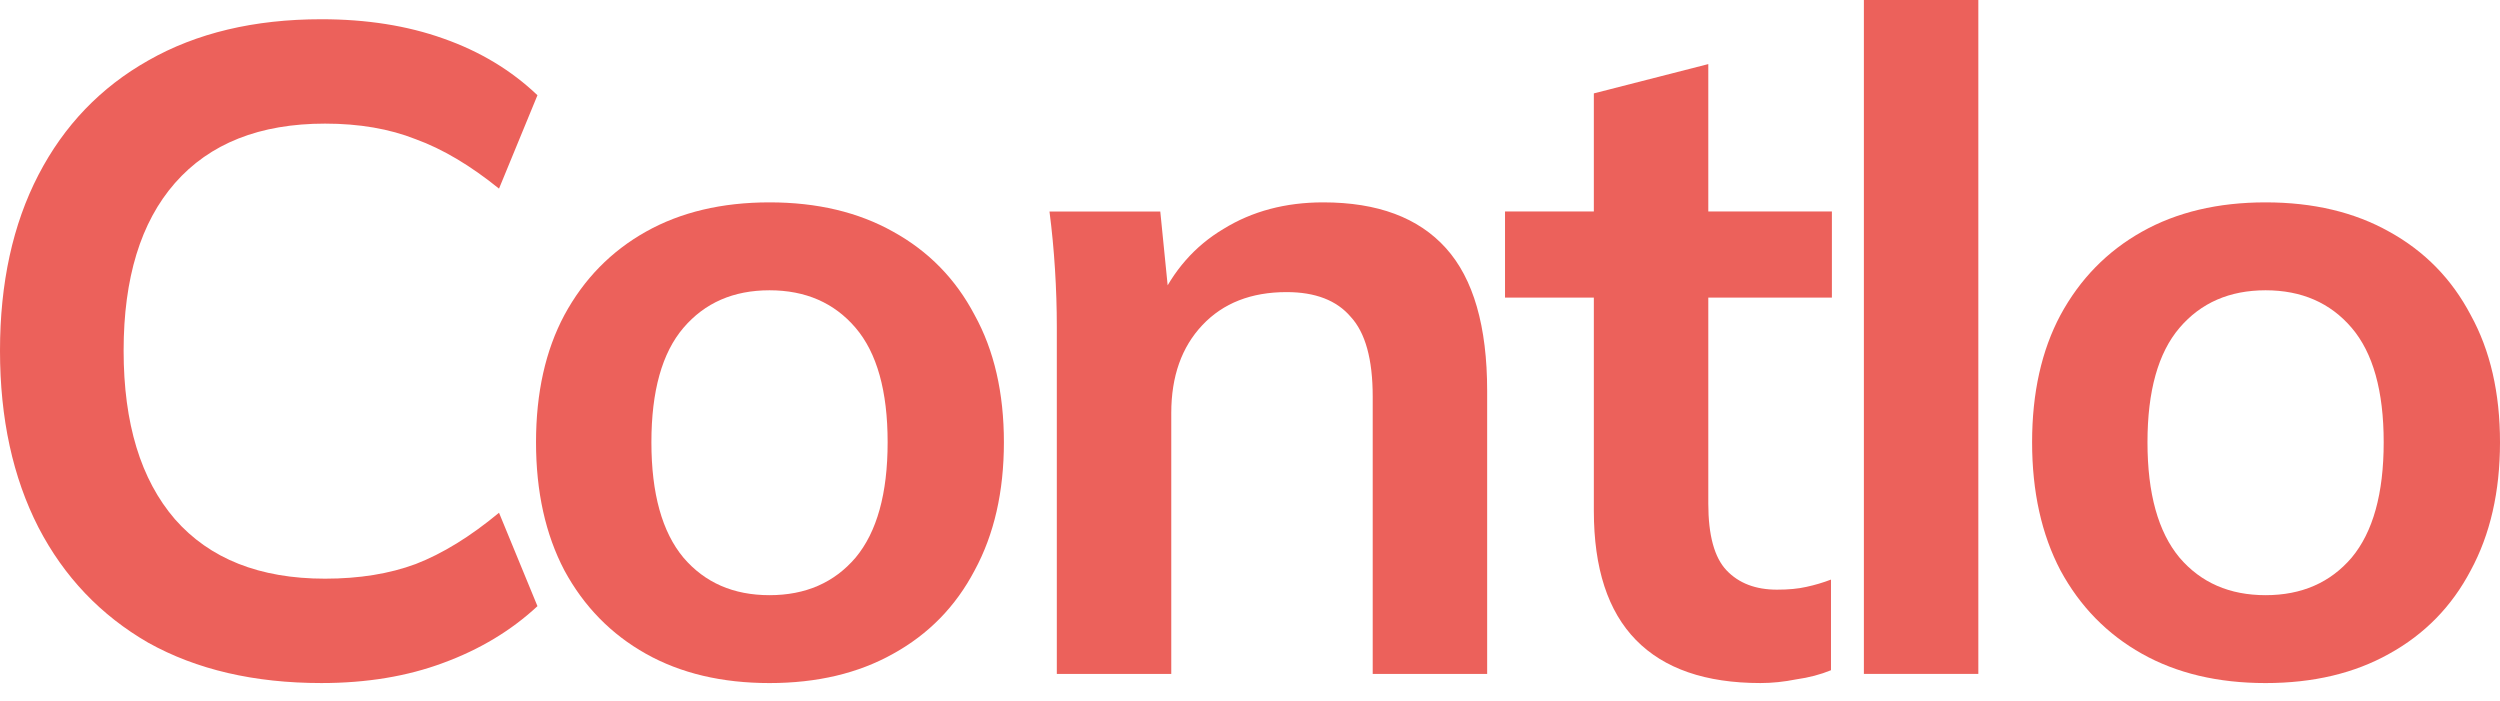
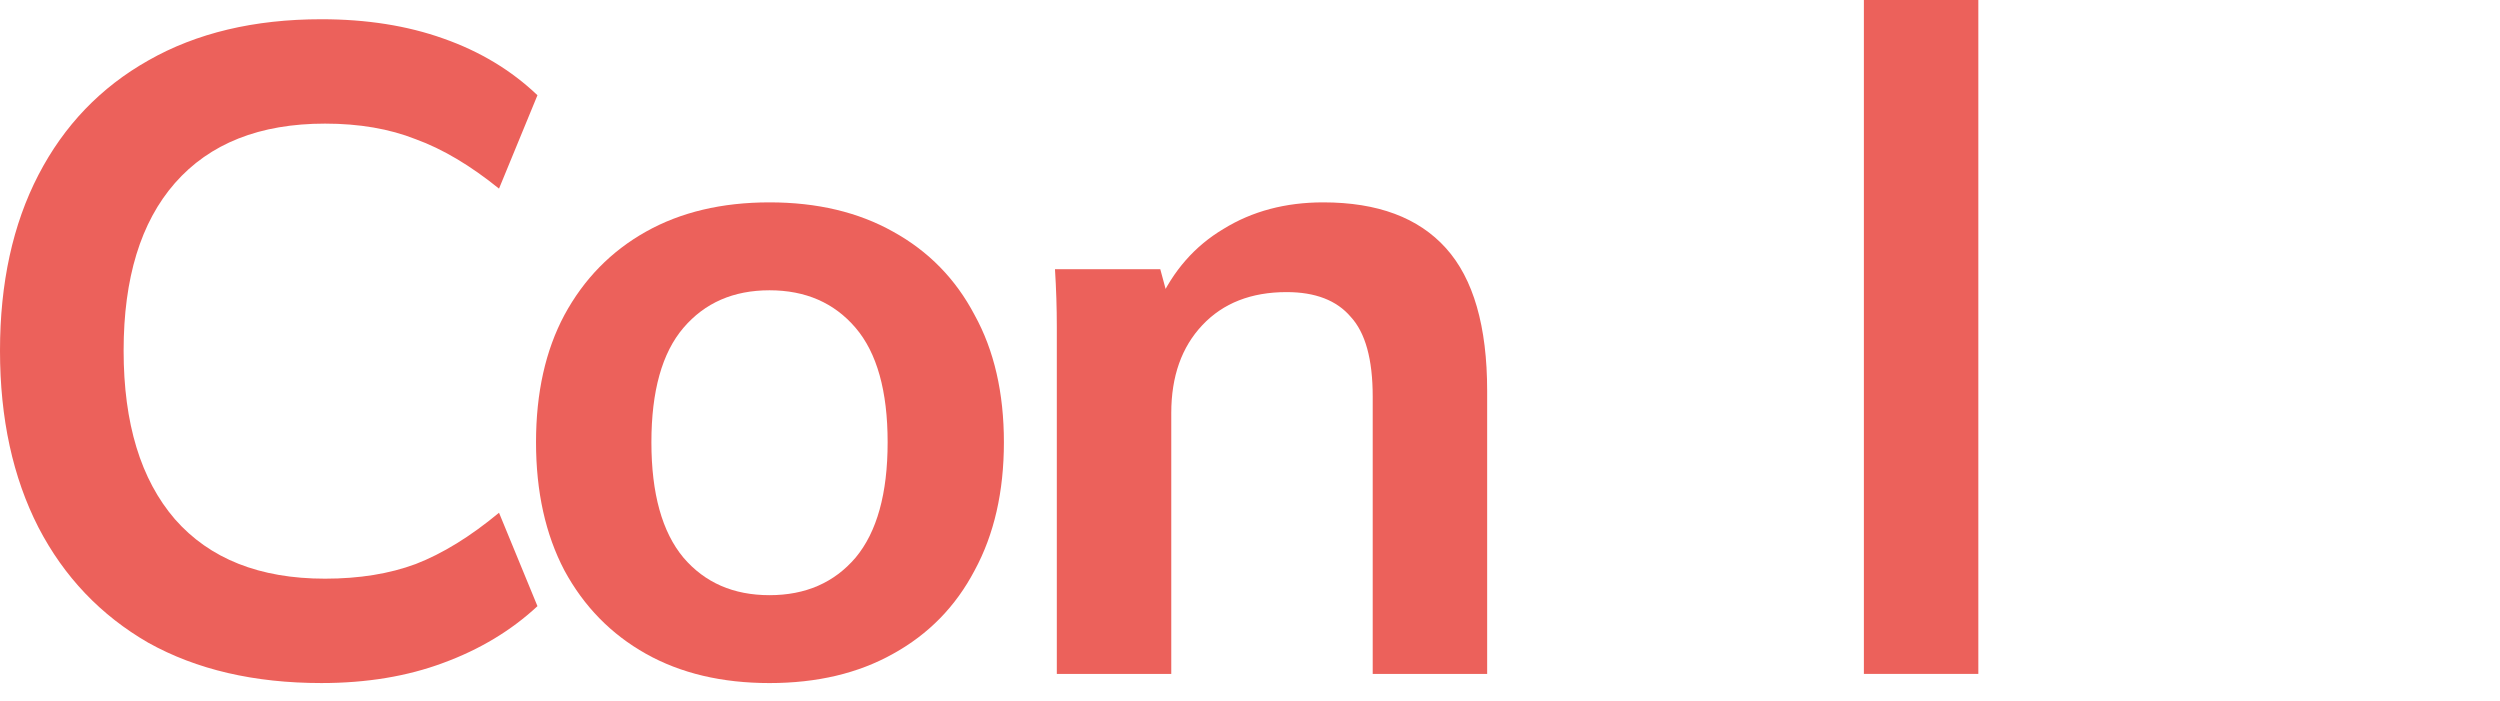
<svg xmlns="http://www.w3.org/2000/svg" width="132" height="37" viewBox="0 0 132 37" fill="none">
  <path d="M16.969 36.065C13.424 36.065 10.378 35.356 7.832 33.938C5.318 32.488 3.384 30.457 2.03 27.847C0.677 25.204 0 22.094 0 18.516C0 14.939 0.677 11.845 2.03 9.234C3.384 6.624 5.318 4.609 7.832 3.191C10.378 1.741 13.424 1.016 16.969 1.016C19.354 1.016 21.497 1.354 23.399 2.031C25.332 2.708 26.992 3.707 28.378 5.028L26.348 9.959C24.833 8.735 23.366 7.864 21.948 7.349C20.563 6.801 18.967 6.527 17.162 6.527C13.714 6.527 11.071 7.574 9.234 9.669C7.429 11.732 6.527 14.681 6.527 18.516C6.527 22.352 7.429 25.317 9.234 27.412C11.071 29.507 13.714 30.554 17.162 30.554C18.967 30.554 20.563 30.296 21.948 29.781C23.366 29.233 24.833 28.33 26.348 27.073L28.378 32.005C26.992 33.294 25.332 34.293 23.399 35.002C21.497 35.711 19.354 36.065 16.969 36.065Z" fill="#EC615B" />
  <path d="M40.63 36.066C38.116 36.066 35.941 35.551 34.104 34.519C32.267 33.488 30.832 32.022 29.801 30.12C28.802 28.218 28.302 25.962 28.302 23.352C28.302 20.741 28.802 18.501 29.801 16.632C30.832 14.73 32.267 13.264 34.104 12.233C35.941 11.201 38.116 10.685 40.63 10.685C43.144 10.685 45.319 11.201 47.157 12.233C49.026 13.264 50.46 14.73 51.459 16.632C52.491 18.501 53.006 20.741 53.006 23.352C53.006 25.962 52.491 28.218 51.459 30.12C50.46 32.022 49.026 33.488 47.157 34.519C45.319 35.551 43.144 36.066 40.63 36.066ZM40.63 31.425C42.532 31.425 44.046 30.765 45.175 29.443C46.303 28.09 46.867 26.059 46.867 23.352C46.867 20.645 46.303 18.63 45.175 17.309C44.046 15.987 42.532 15.327 40.63 15.327C38.728 15.327 37.214 15.987 36.086 17.309C34.958 18.63 34.394 20.645 34.394 23.352C34.394 26.059 34.958 28.09 36.086 29.443C37.214 30.765 38.728 31.425 40.63 31.425Z" fill="#EC615B" />
-   <path d="M55.8 35.583V17.26C55.8 16.261 55.768 15.246 55.703 14.215C55.639 13.183 55.542 12.168 55.413 11.169H61.263L61.746 16.003H61.166C61.94 14.295 63.084 12.99 64.599 12.088C66.113 11.153 67.87 10.685 69.868 10.685C72.737 10.685 74.896 11.491 76.346 13.103C77.797 14.714 78.522 17.228 78.522 20.645V35.583H72.479V20.935C72.479 18.969 72.092 17.567 71.318 16.729C70.577 15.858 69.449 15.423 67.934 15.423C66.065 15.423 64.582 16.003 63.487 17.164C62.391 18.324 61.843 19.871 61.843 21.805V35.583H55.8Z" fill="#EC615B" />
-   <path d="M92.954 36.065C90.053 36.065 87.861 35.307 86.379 33.792C84.896 32.278 84.155 30.006 84.155 26.976V15.712H79.465V11.167H84.155V4.931L90.198 3.384V11.167H96.724V15.712H90.198V26.589C90.198 28.265 90.52 29.441 91.165 30.118C91.809 30.795 92.696 31.134 93.824 31.134C94.436 31.134 94.952 31.085 95.371 30.988C95.822 30.892 96.257 30.763 96.676 30.602V35.388C96.128 35.614 95.516 35.775 94.839 35.871C94.194 36 93.566 36.065 92.954 36.065Z" fill="#EC615B" />
+   <path d="M55.8 35.583V17.26C55.8 16.261 55.768 15.246 55.703 14.215H61.263L61.746 16.003H61.166C61.94 14.295 63.084 12.99 64.599 12.088C66.113 11.153 67.87 10.685 69.868 10.685C72.737 10.685 74.896 11.491 76.346 13.103C77.797 14.714 78.522 17.228 78.522 20.645V35.583H72.479V20.935C72.479 18.969 72.092 17.567 71.318 16.729C70.577 15.858 69.449 15.423 67.934 15.423C66.065 15.423 64.582 16.003 63.487 17.164C62.391 18.324 61.843 19.871 61.843 21.805V35.583H55.8Z" fill="#EC615B" />
  <path d="M98.413 35.582V0H104.456V35.582H98.413Z" fill="#EC615B" />
-   <path d="M119.623 36.066C117.109 36.066 114.934 35.551 113.097 34.519C111.26 33.488 109.825 32.022 108.794 30.12C107.795 28.218 107.295 25.962 107.295 23.352C107.295 20.741 107.795 18.501 108.794 16.632C109.825 14.73 111.26 13.264 113.097 12.233C114.934 11.201 117.109 10.685 119.623 10.685C122.137 10.685 124.312 11.201 126.15 12.233C128.02 13.264 129.454 14.73 130.453 16.632C131.484 18.501 132 20.741 132 23.352C132 25.962 131.484 28.218 130.453 30.12C129.454 32.022 128.02 33.488 126.15 34.519C124.312 35.551 122.137 36.066 119.623 36.066ZM119.623 31.425C121.524 31.425 123.039 30.765 124.168 29.443C125.296 28.09 125.859 26.059 125.859 23.352C125.859 20.645 125.296 18.63 124.168 17.309C123.039 15.987 121.524 15.327 119.623 15.327C117.722 15.327 116.207 15.987 115.079 17.309C113.951 18.63 113.387 20.645 113.387 23.352C113.387 26.059 113.951 28.09 115.079 29.443C116.207 30.765 117.722 31.425 119.623 31.425Z" fill="#EC615B" />
</svg>